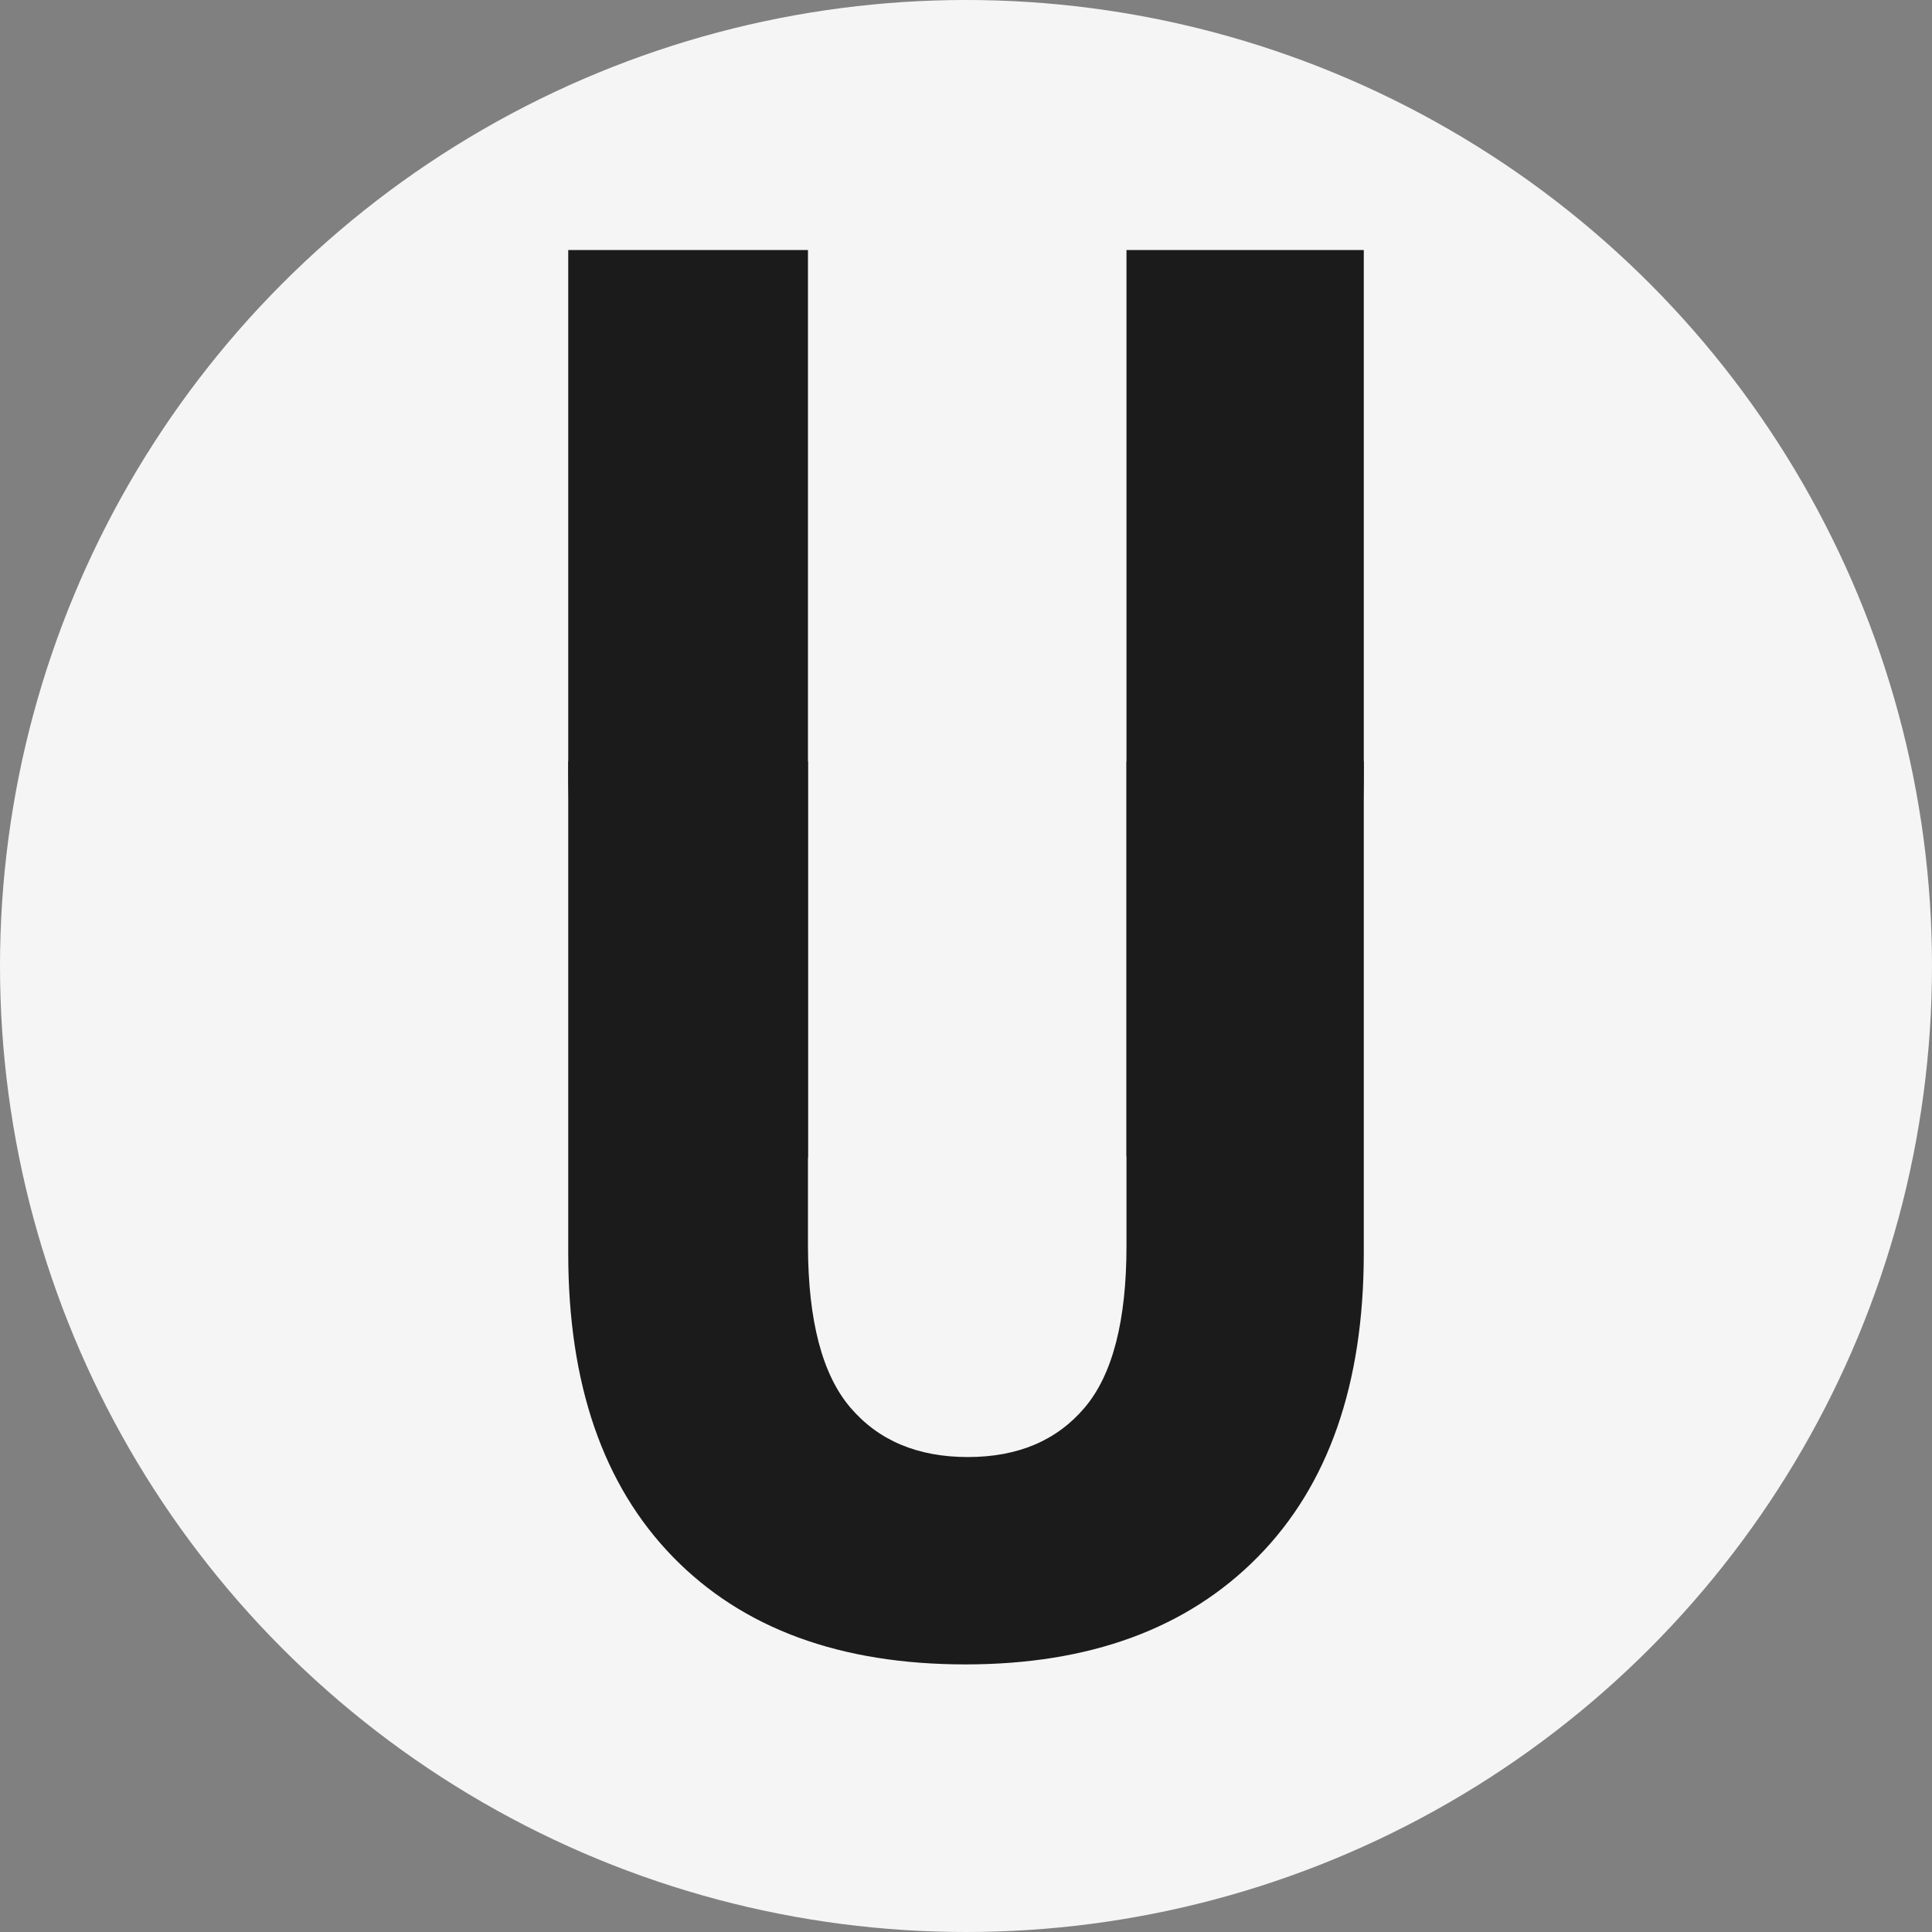
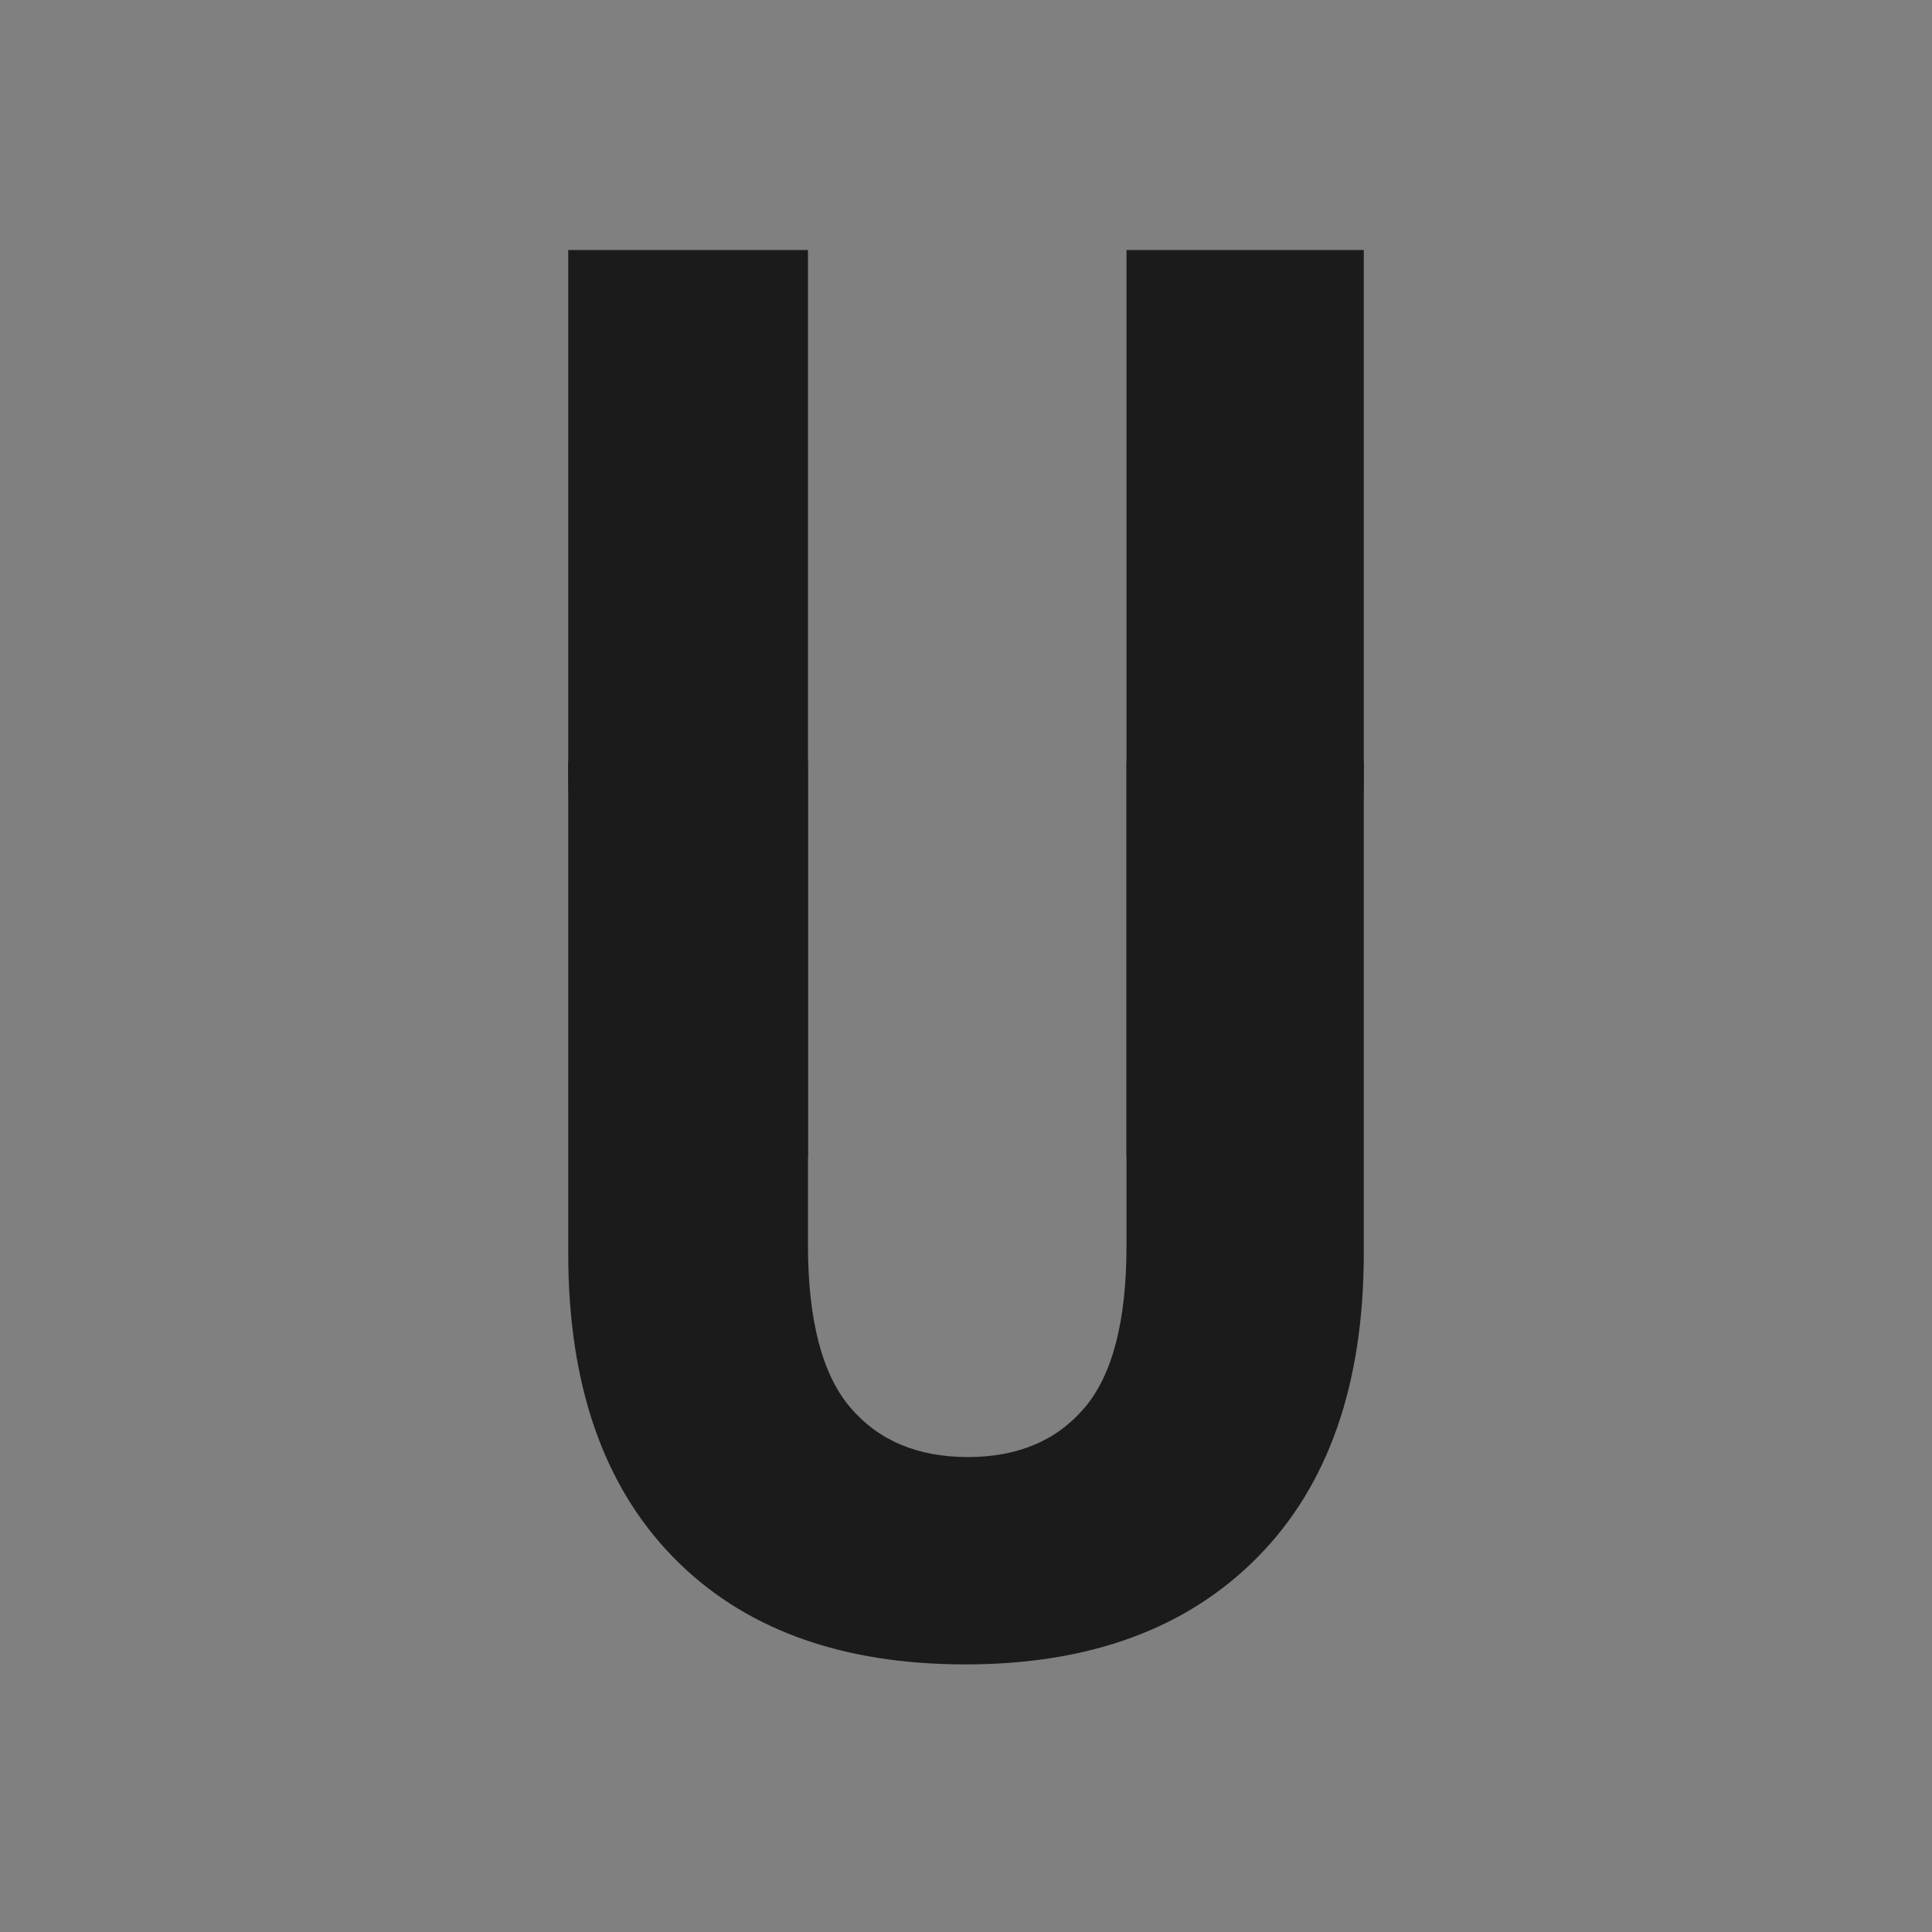
<svg xmlns="http://www.w3.org/2000/svg" width="85" height="85" viewBox="0 0 85 85" fill="none">
  <rect x="0" y="0" width="85" height="85" fill="#808080" stroke="none" />
-   <circle cx="42.5" cy="42.5" r="42.5" fill="#F5F5F5" />
-   <path d="M49.561 11V50.879C51.727 50.148 53.703 48.91 55.339 47.258C58.447 44.105 60.001 39.654 60.001 33.904V11H49.561ZM25 33.904C25 39.654 26.535 44.105 29.606 47.258C31.281 48.956 33.317 50.215 35.547 50.932V11H25V33.904Z" fill="#1B1B1B" />
+   <path d="M49.561 11V50.879C58.447 44.105 60.001 39.654 60.001 33.904V11H49.561ZM25 33.904C25 39.654 26.535 44.105 29.606 47.258C31.281 48.956 33.317 50.215 35.547 50.932V11H25V33.904Z" fill="#1B1B1B" />
  <path d="M49.561 33.5V54.811C49.561 58.108 48.948 60.48 47.721 61.93C46.494 63.379 44.781 64.104 42.582 64.104C40.375 64.104 38.653 63.379 37.415 61.93C36.177 60.48 35.554 58.108 35.547 54.811V33.5H25V55.145C25 60.895 26.535 65.346 29.606 68.498C32.676 71.65 36.966 73.227 42.475 73.227C47.947 73.227 52.235 71.65 55.339 68.498C58.444 65.346 59.998 60.895 60.001 55.145V33.5H49.561Z" fill="#1B1B1B" />
</svg>